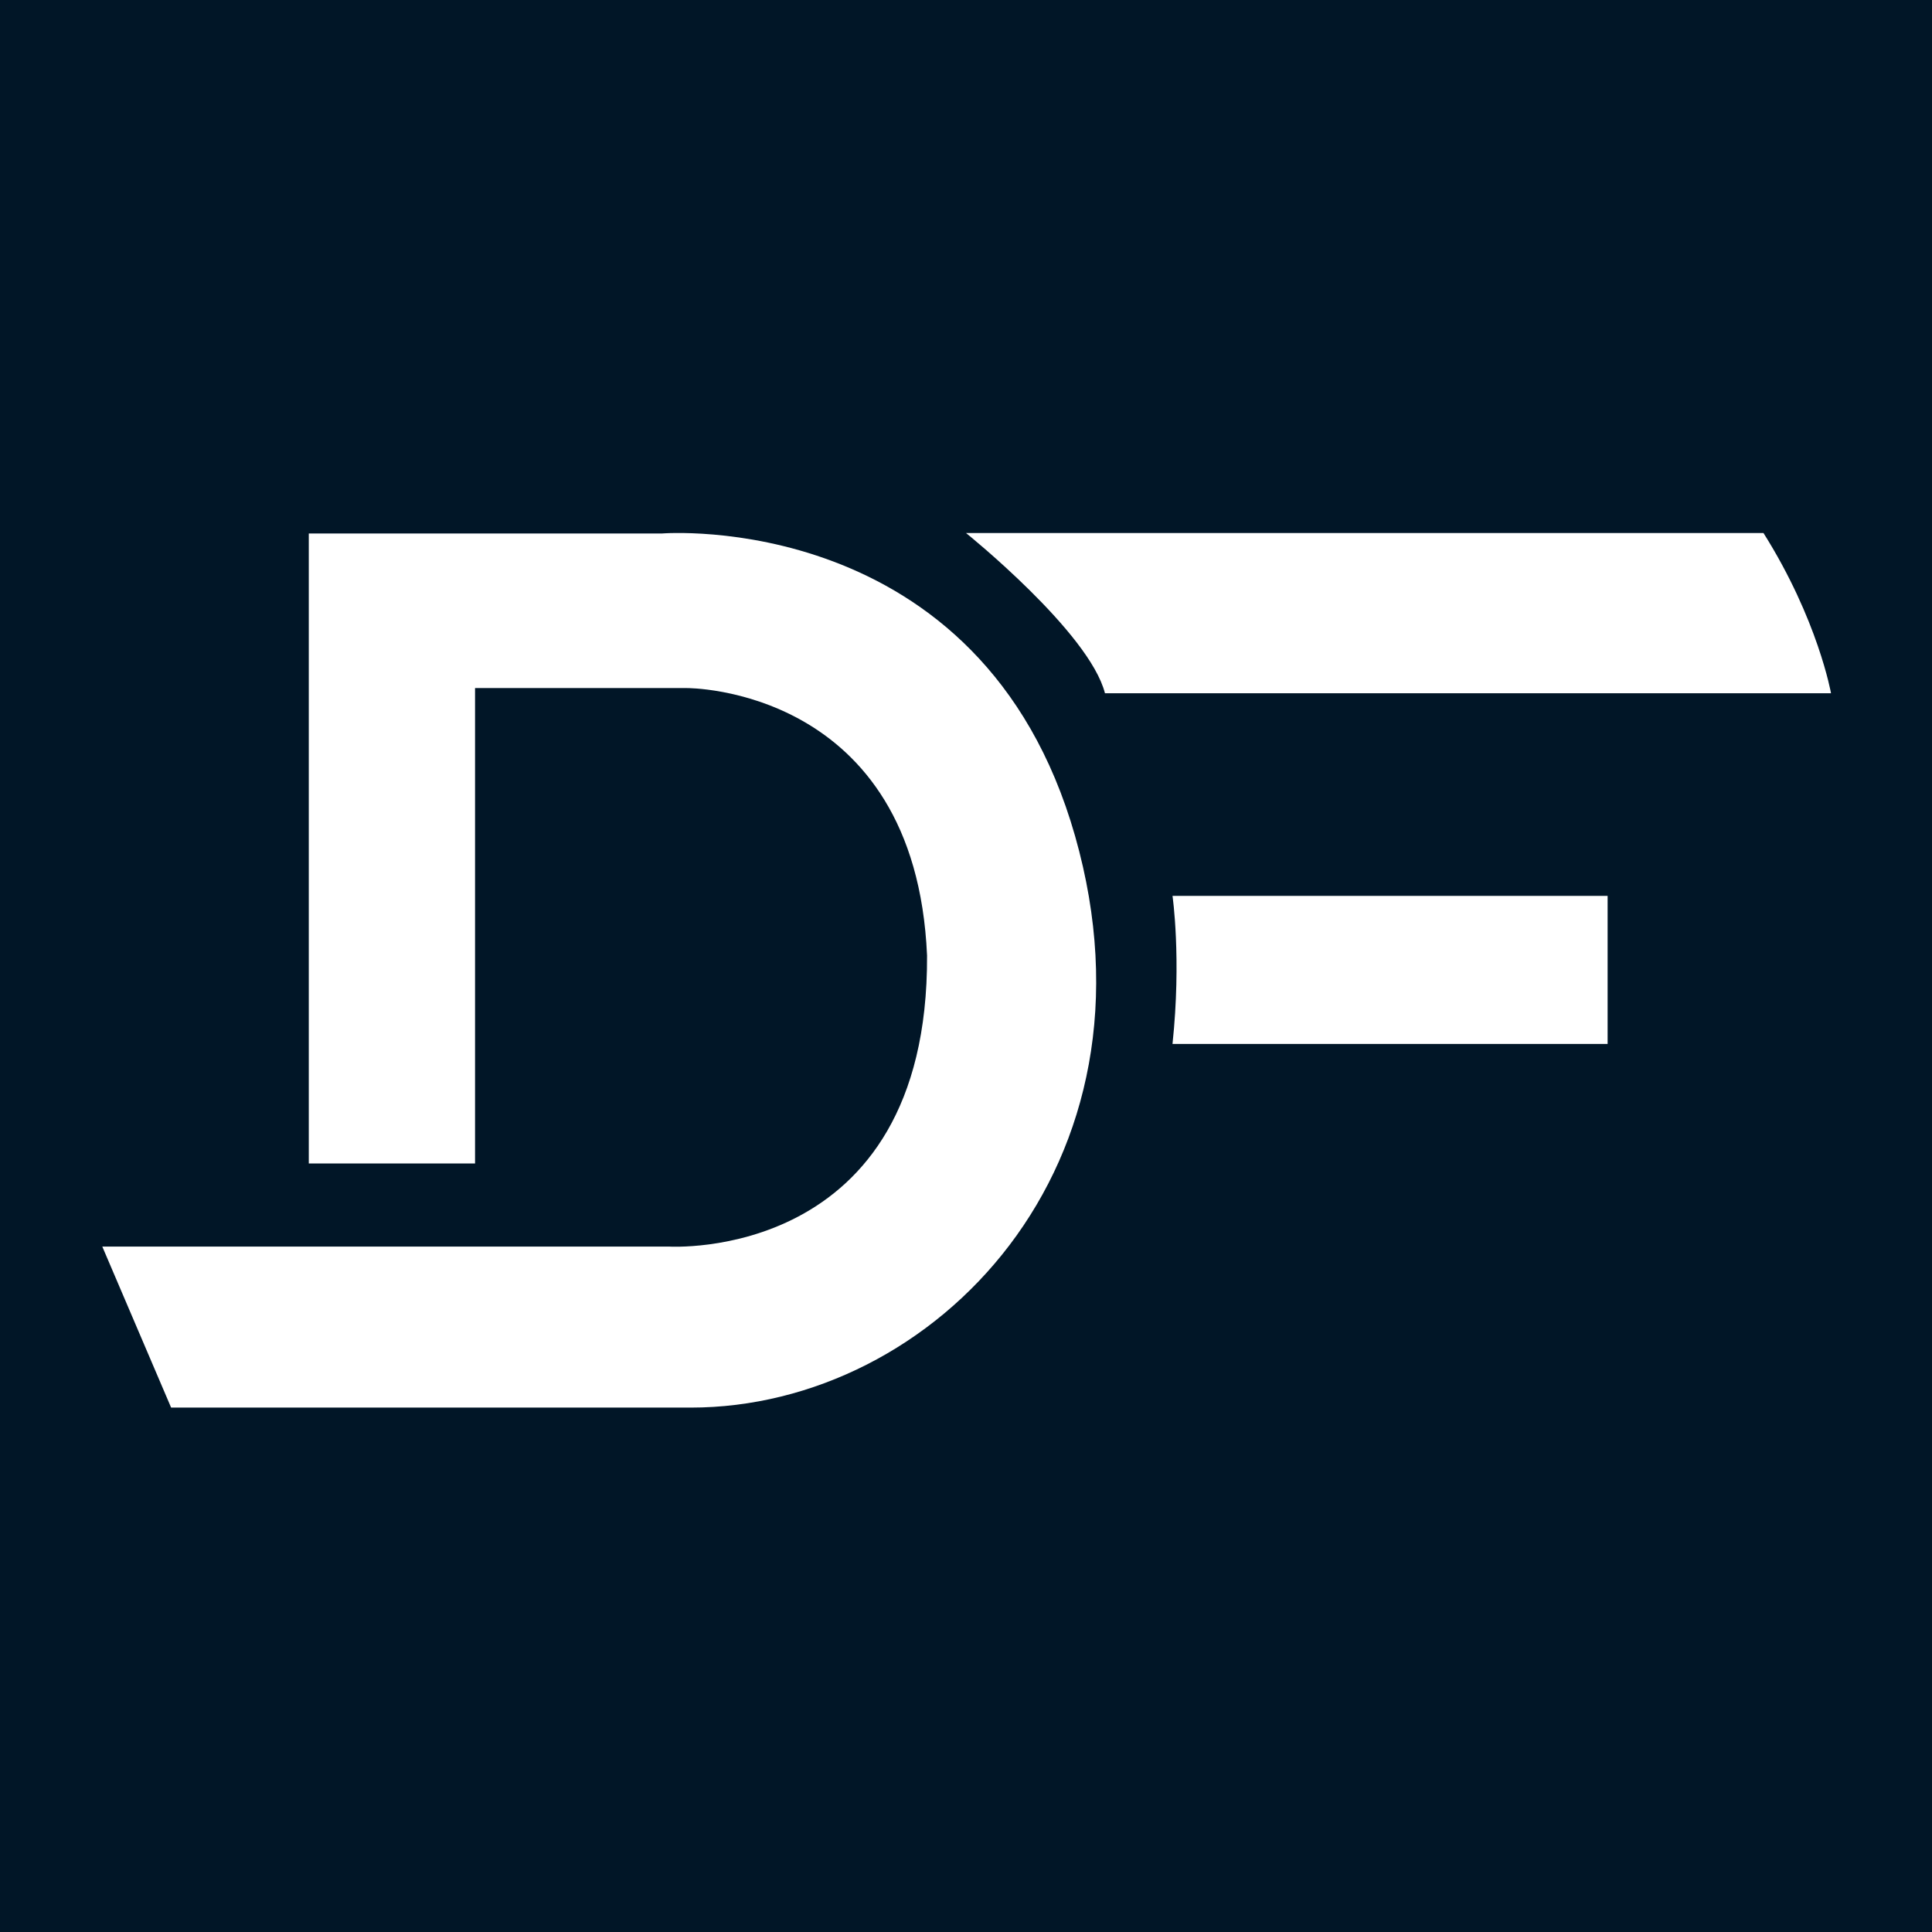
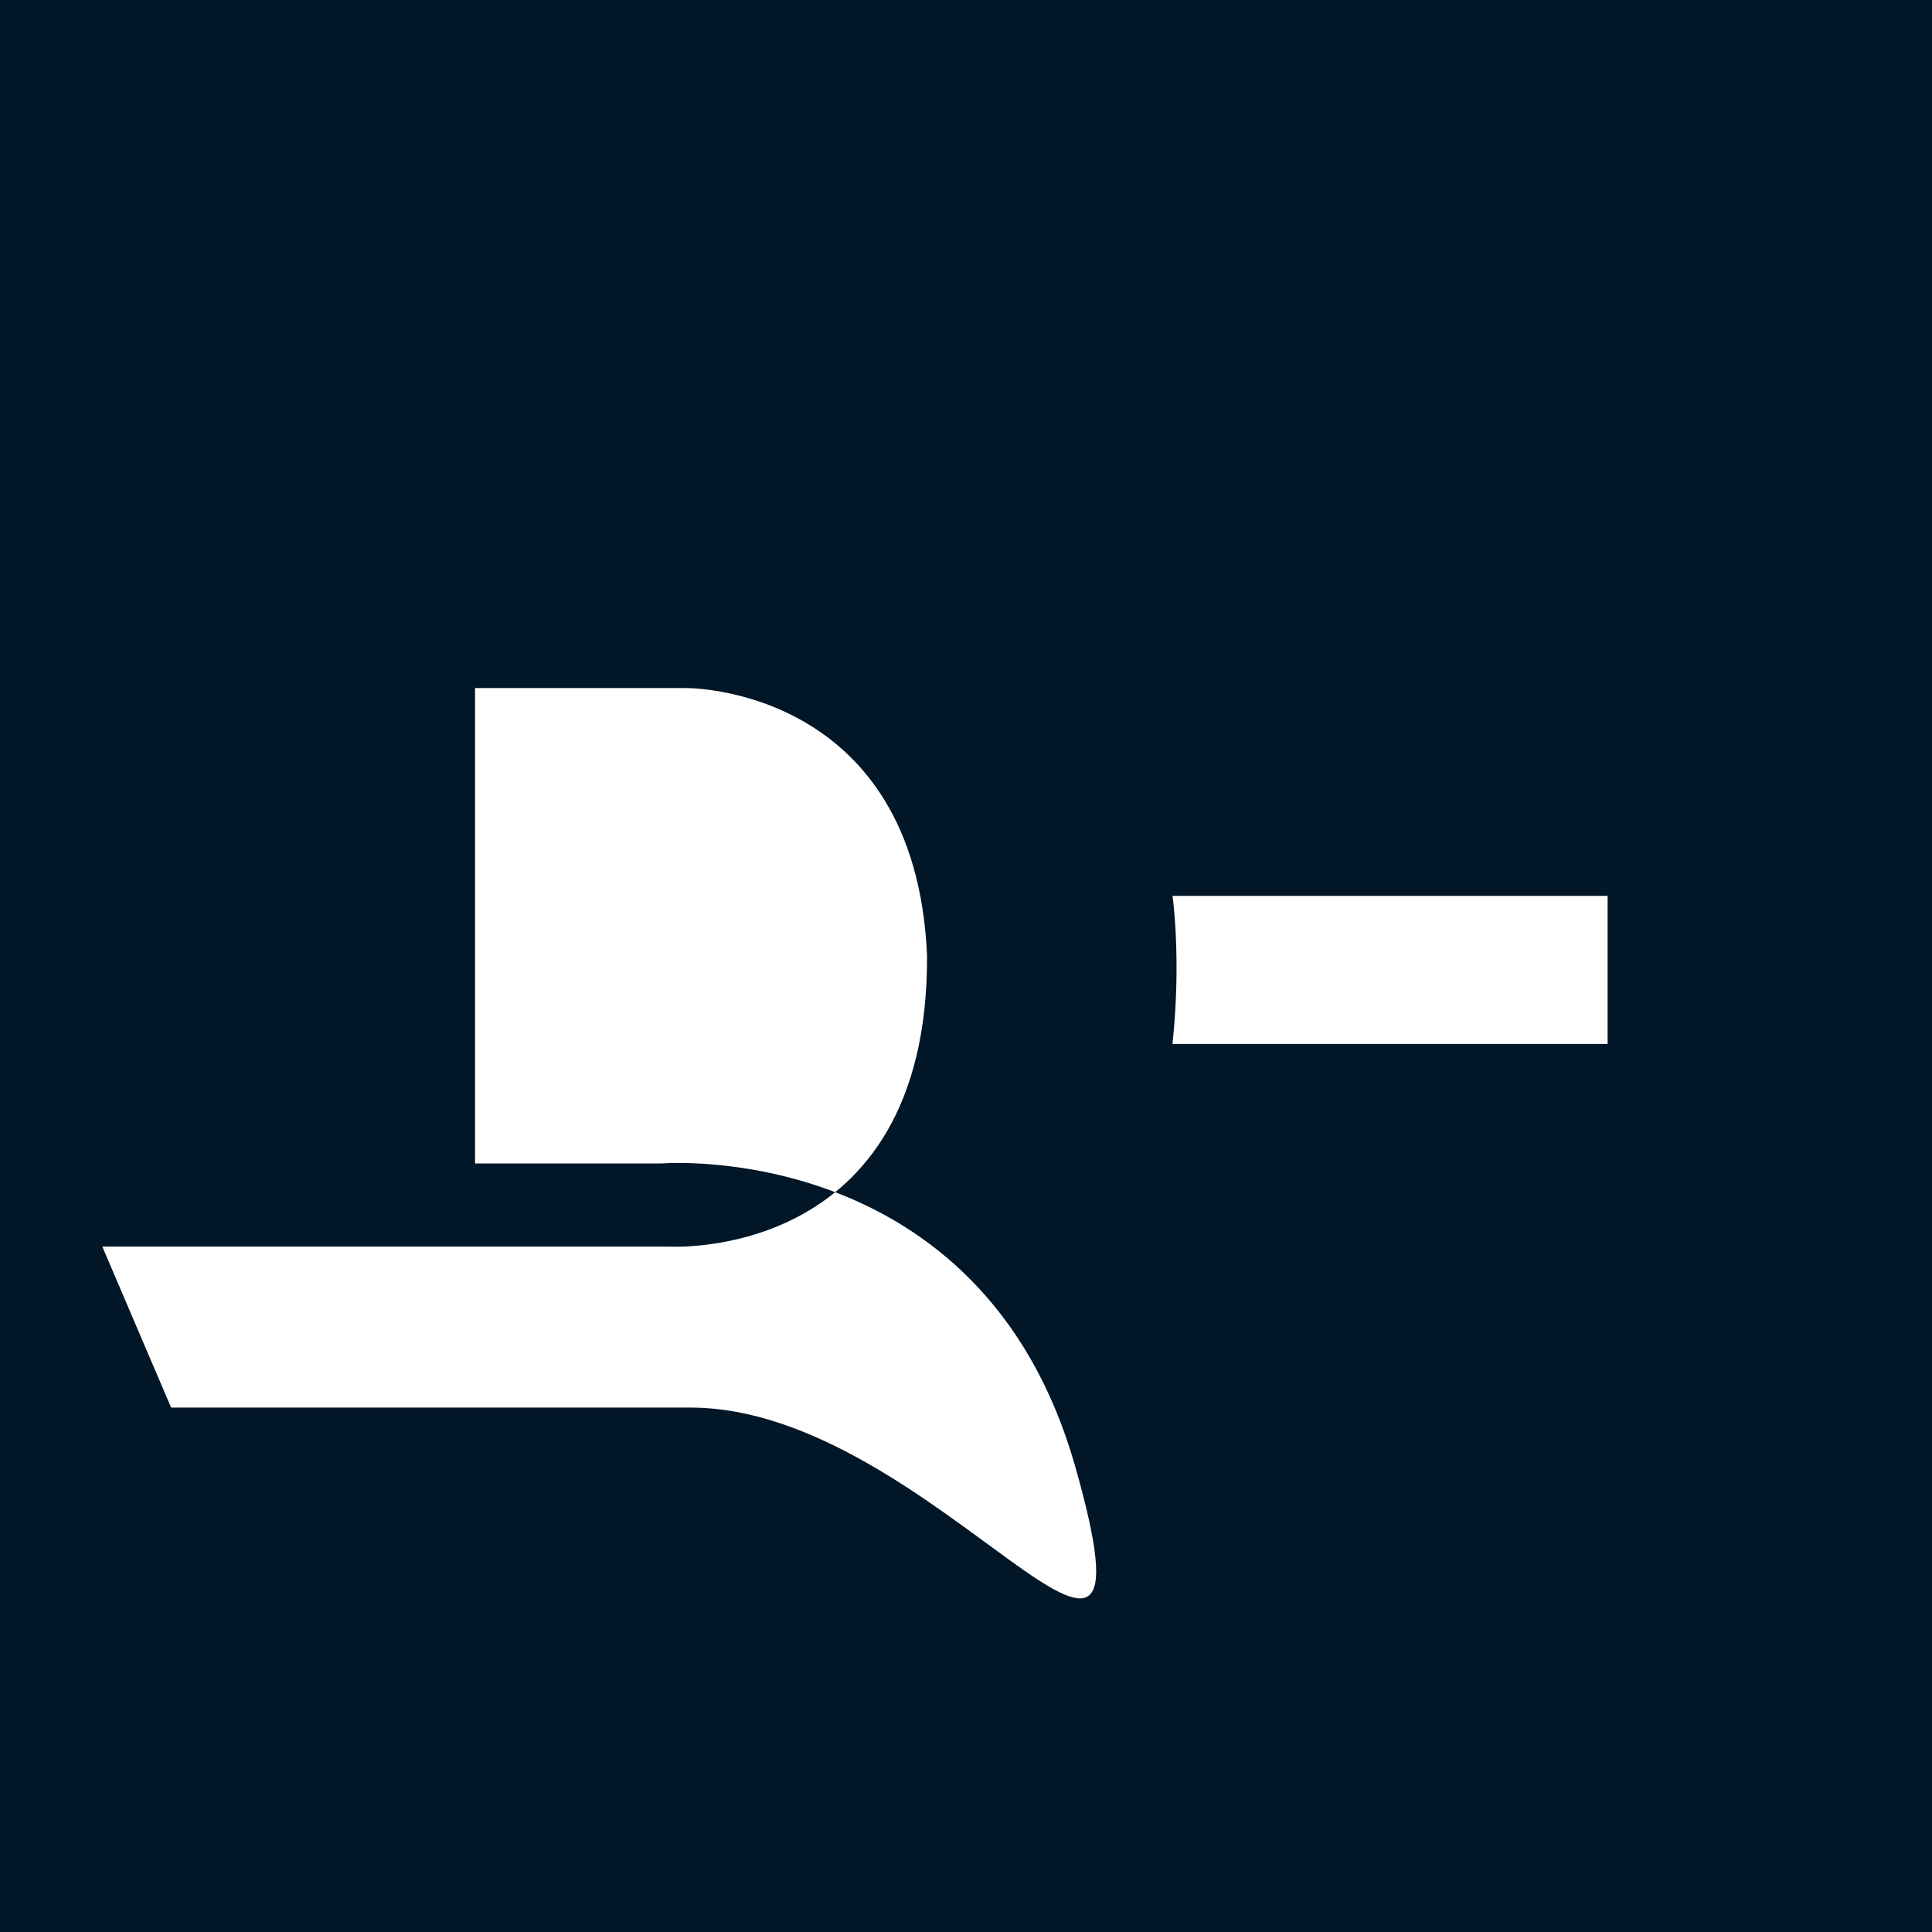
<svg xmlns="http://www.w3.org/2000/svg" version="1.1" id="Calque_1" x="0px" y="0px" viewBox="0 0 700 700" style="enable-background:new 0 0 700 700;" xml:space="preserve">
  <style type="text/css">
	.st0{fill:#011627;}
	.st1{fill:#FFFFFF;}
</style>
  <rect class="st0" width="700" height="700" />
  <g>
-     <path class="st1" d="M62,510l-24.94-58.35h205.18c0,0,94.12,6.12,93.65-105.41c-4.24-97.57-87.06-96.94-87.06-96.94h-76.71v172.24   h-60.24V193.29h128c0,0,115.76-9.41,149.65,109.65S338.71,510,250.24,510S62,510,62,510z" />
-     <path class="st1" d="M350,193.12c0,0,44.71,35.94,50.35,58.06c25.88,0,263.06,0,263.06,0s-4.71-26.7-24.47-58.06   C601.76,193.12,350,193.12,350,193.12z" />
+     <path class="st1" d="M62,510l-24.94-58.35h205.18c0,0,94.12,6.12,93.65-105.41c-4.24-97.57-87.06-96.94-87.06-96.94h-76.71v172.24   h-60.24h128c0,0,115.76-9.41,149.65,109.65S338.71,510,250.24,510S62,510,62,510z" />
    <path class="st1" d="M424.82,324.59c0,0,3.29,22.59,0,53.65c31.06,0,157.65,0,157.65,0v-53.65H424.82z" />
  </g>
</svg>